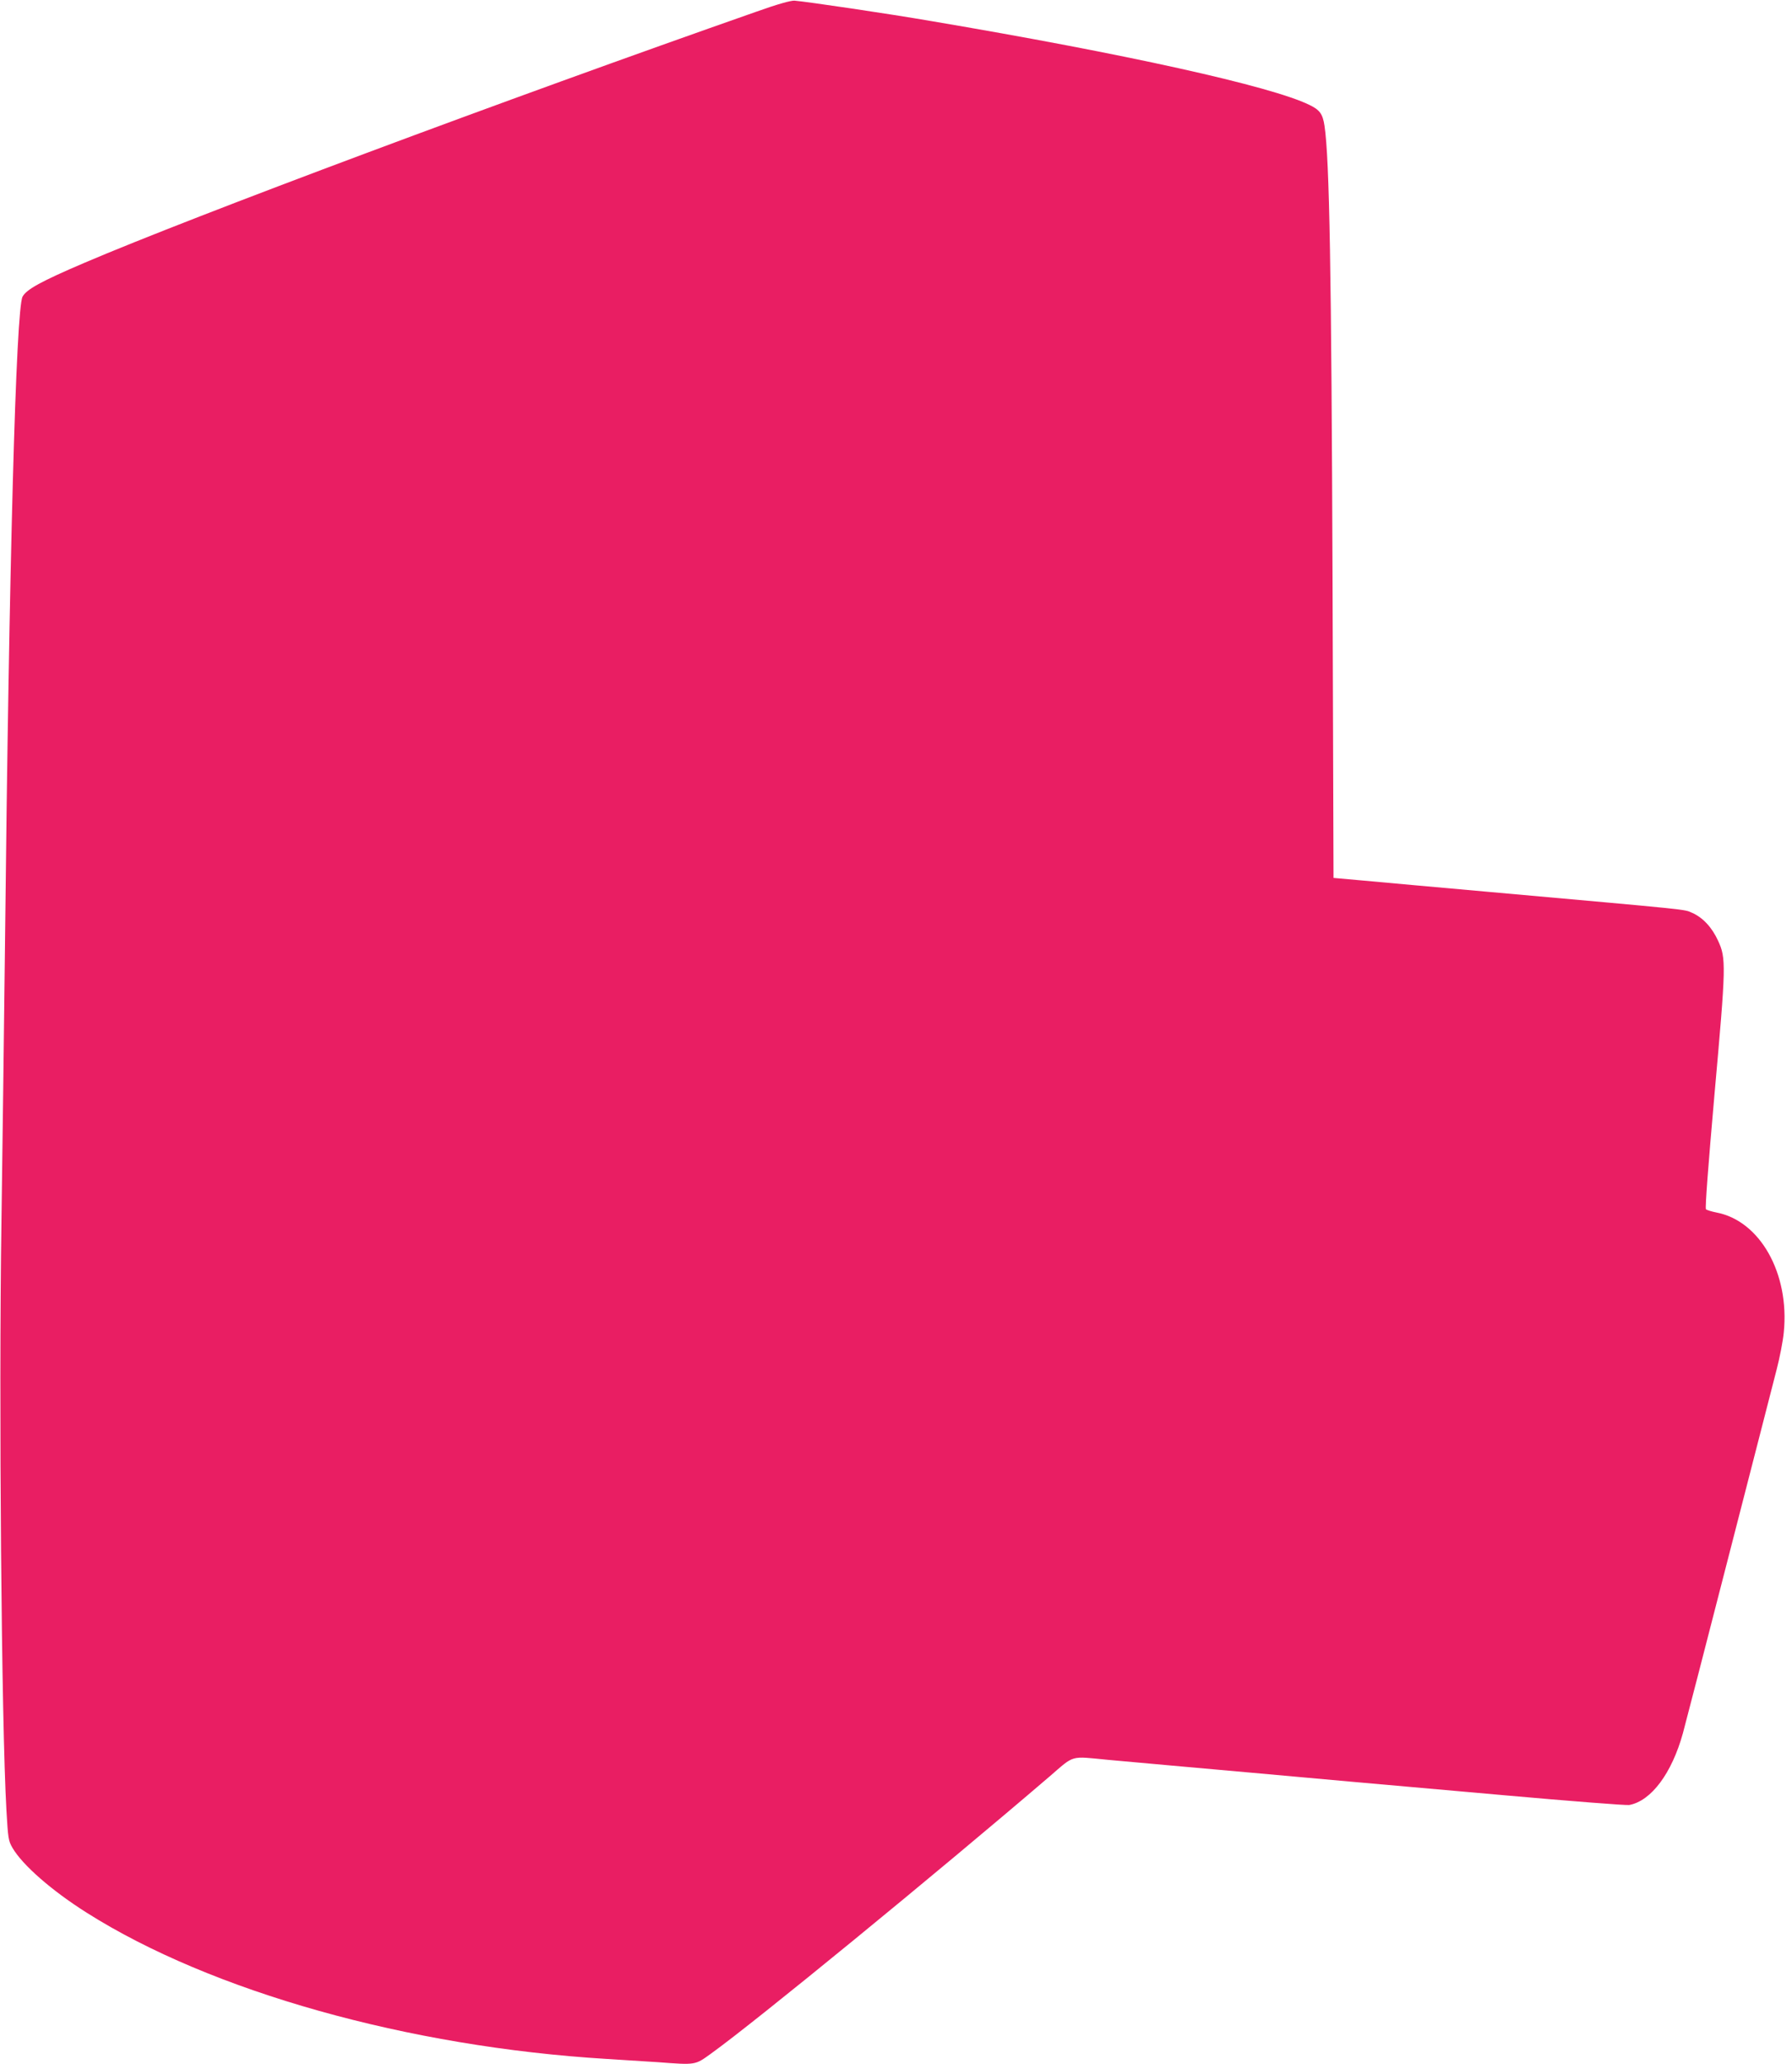
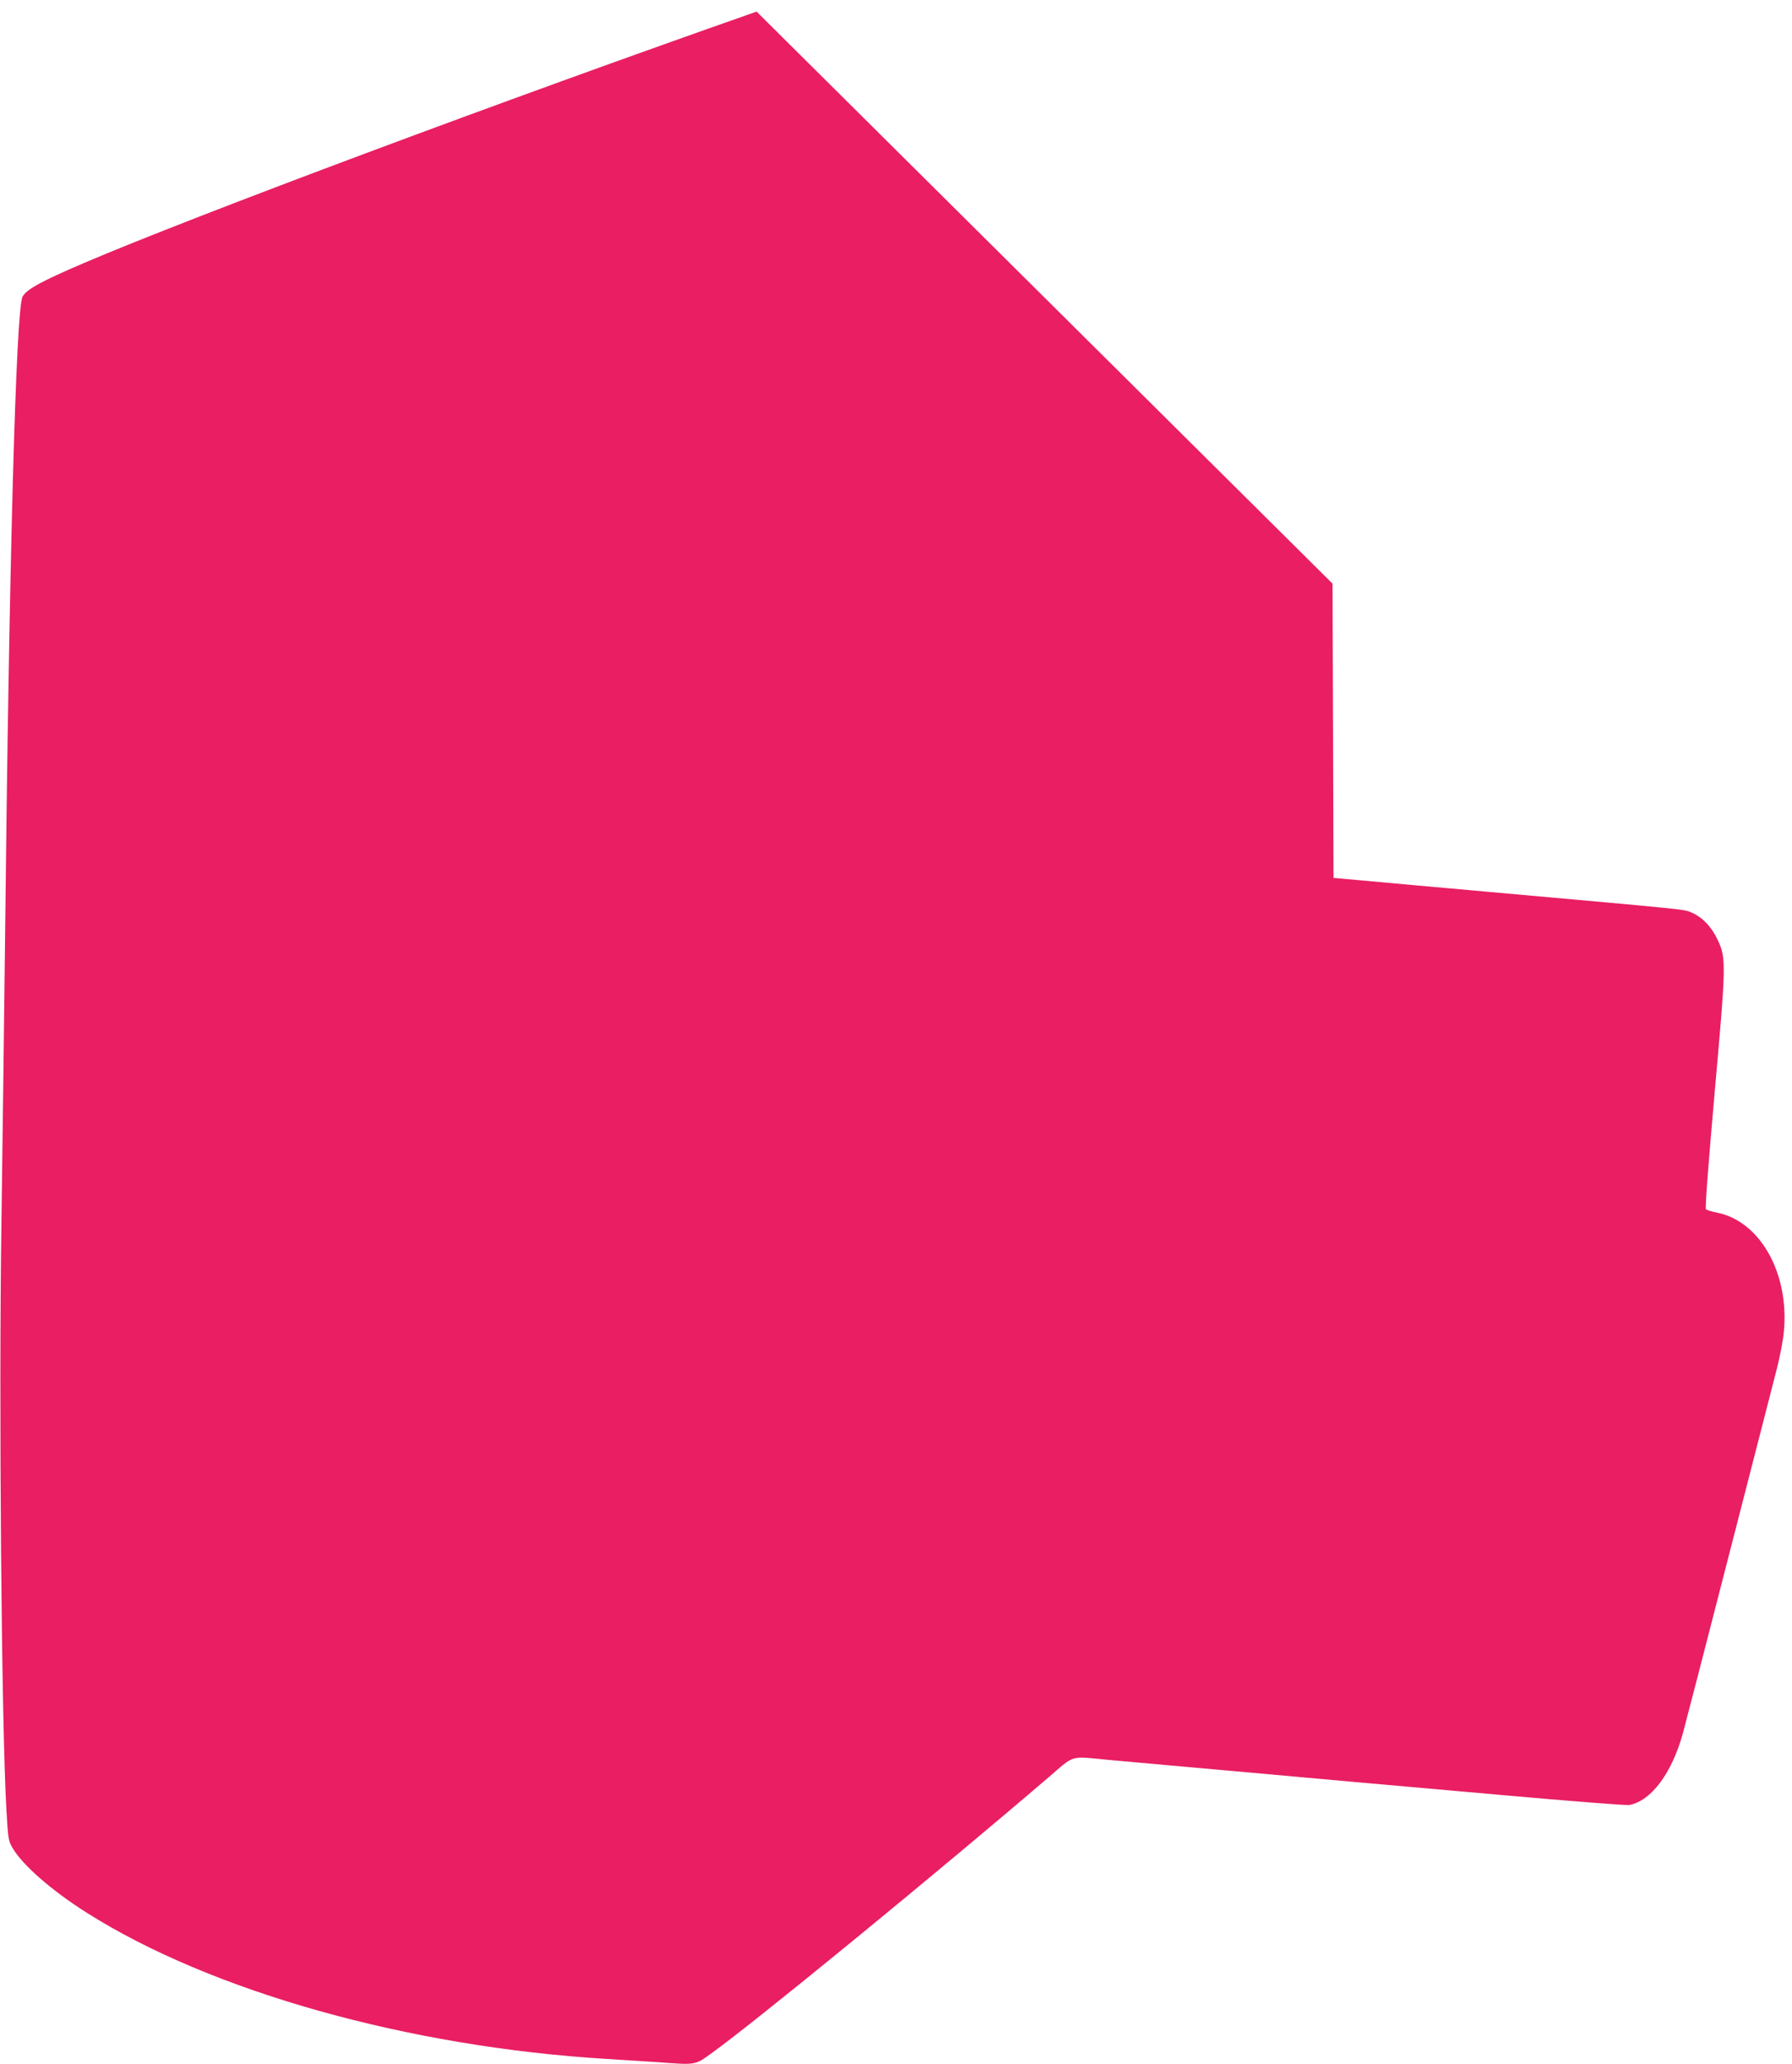
<svg xmlns="http://www.w3.org/2000/svg" version="1.0" width="1112pt" height="1280pt" viewBox="0 0 1112 1280" preserveAspectRatio="xMidYMid meet">
  <g transform="translate(0,1280) scale(0.1,-0.1)" fill="#e91e63" stroke="none">
-     <path d="M4695 12728 c-1564 -548 -3492 -1268 -4171 -1558 -269 -115 -360 -165 -384 -210 -41 -76 -84 -1659 -109 -4020 -6 -520 -16 -1291 -22 -1715 -17 -1122 0 -3116 31 -3655 10 -171 12 -187 37 -230 62 -107 244 -266 461 -403 773 -489 1995 -832 3227 -907 99 -6 241 -15 315 -20 240 -18 232 -19 332 53 277 199 1397 1116 2101 1719 158 136 124 126 364 103 87 -8 262 -24 388 -35 127 -11 379 -34 560 -50 182 -16 431 -39 555 -50 124 -11 556 -49 960 -85 404 -36 751 -63 770 -60 136 25 264 196 333 445 14 52 144 552 287 1110 144 558 276 1074 295 1147 19 73 39 176 44 229 37 365 -147 693 -419 744 -30 6 -59 15 -64 20 -6 6 14 268 53 712 72 805 73 844 22 954 -38 83 -95 144 -162 173 -49 22 6 16 -1279 131 -311 28 -650 58 -755 68 l-190 17 -6 1825 c-7 1940 -19 2634 -50 2840 -11 74 -30 99 -95 130 -238 116 -1142 316 -2344 519 -273 47 -769 120 -850 127 -23 1 -103 -21 -235 -68z" />
+     <path d="M4695 12728 c-1564 -548 -3492 -1268 -4171 -1558 -269 -115 -360 -165 -384 -210 -41 -76 -84 -1659 -109 -4020 -6 -520 -16 -1291 -22 -1715 -17 -1122 0 -3116 31 -3655 10 -171 12 -187 37 -230 62 -107 244 -266 461 -403 773 -489 1995 -832 3227 -907 99 -6 241 -15 315 -20 240 -18 232 -19 332 53 277 199 1397 1116 2101 1719 158 136 124 126 364 103 87 -8 262 -24 388 -35 127 -11 379 -34 560 -50 182 -16 431 -39 555 -50 124 -11 556 -49 960 -85 404 -36 751 -63 770 -60 136 25 264 196 333 445 14 52 144 552 287 1110 144 558 276 1074 295 1147 19 73 39 176 44 229 37 365 -147 693 -419 744 -30 6 -59 15 -64 20 -6 6 14 268 53 712 72 805 73 844 22 954 -38 83 -95 144 -162 173 -49 22 6 16 -1279 131 -311 28 -650 58 -755 68 l-190 17 -6 1825 z" />
  </g>
</svg>